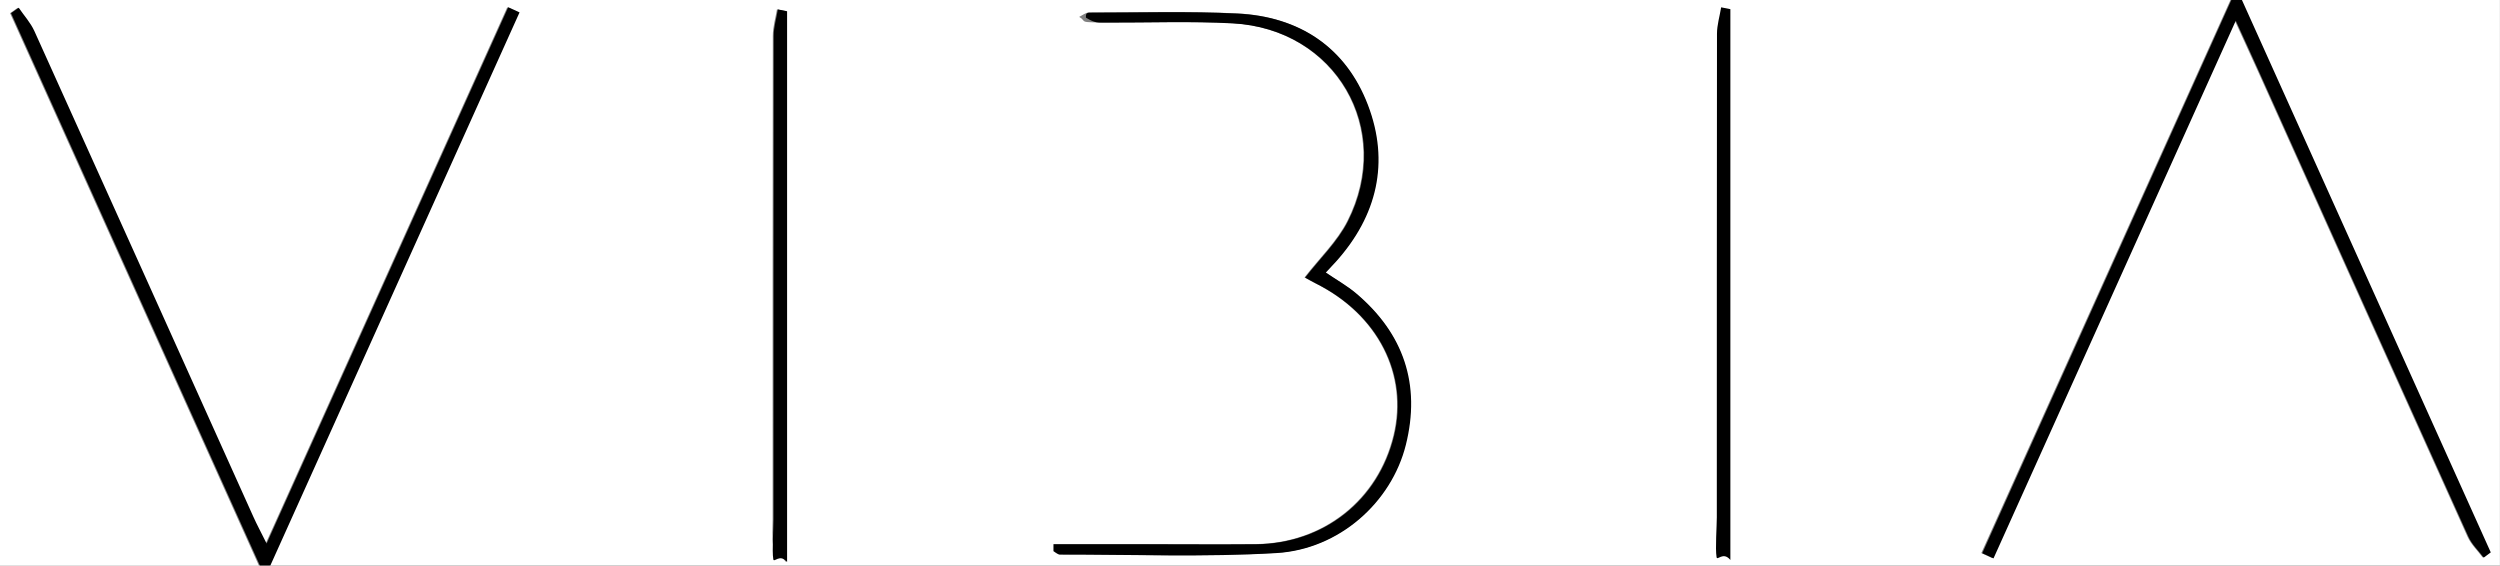
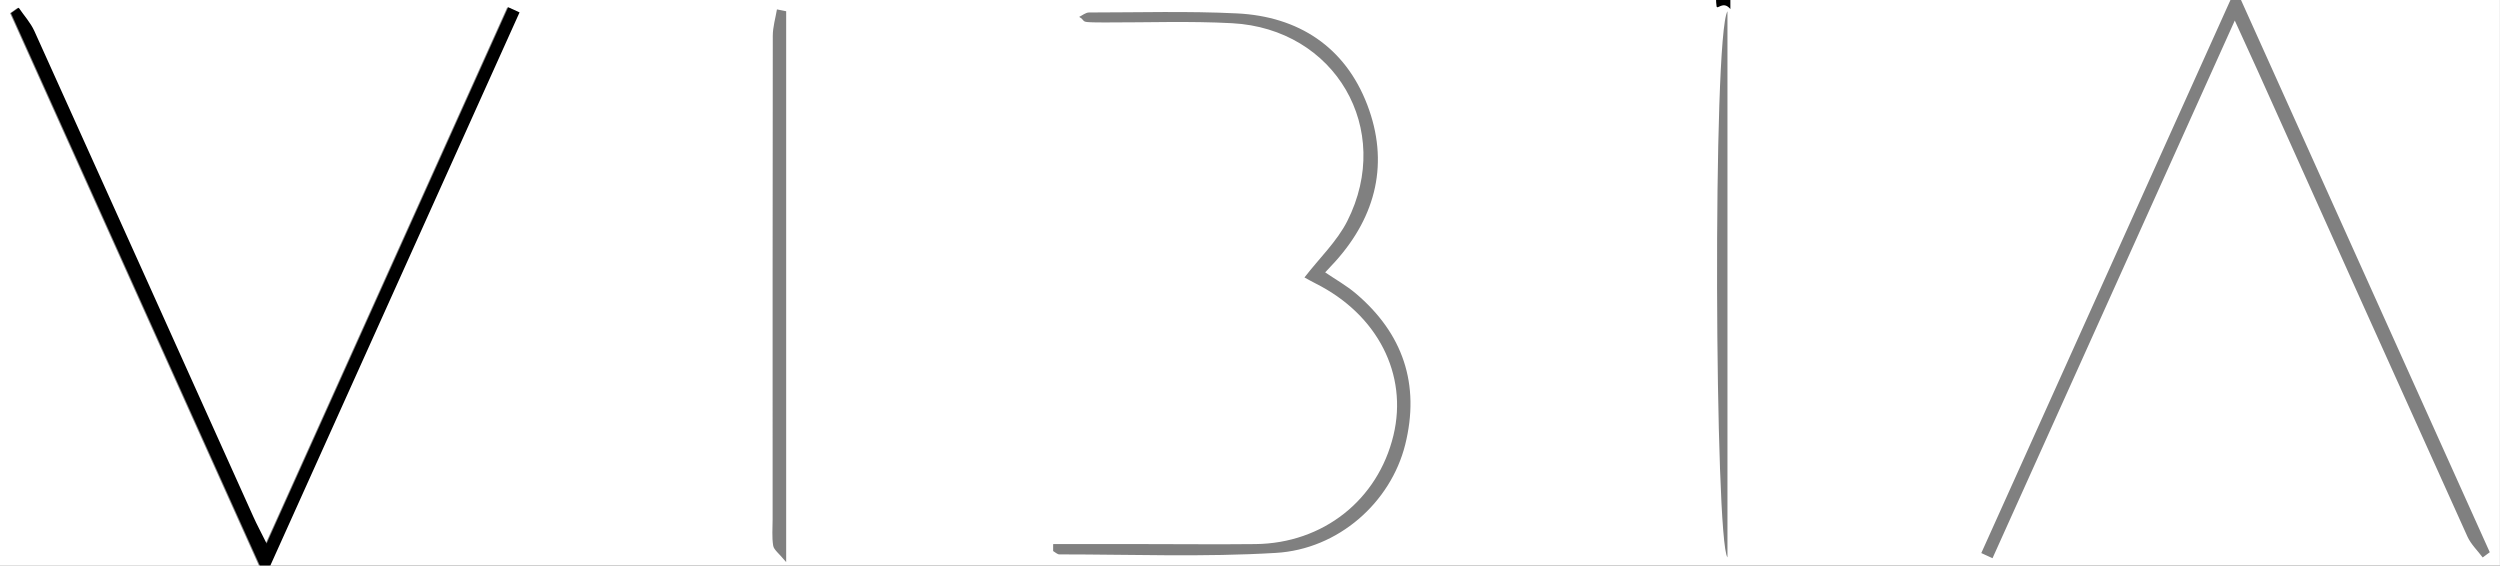
<svg xmlns="http://www.w3.org/2000/svg" viewBox="0 0 300.6 68.01" data-sanitized-data-name="Capa 2" data-name="Capa 2" id="Capa_2">
  <rect x="0" y="0" width="300.6" height="68.01" fill="#808080" stroke="none" />
  <defs>
    <style>
      .cls-1, .cls-2 {
        stroke-width: 0px;
      }

      .cls-2 {
        fill: #fff;
      }
    </style>
  </defs>
  <g data-sanitized-data-name="Capa 1" data-name="Capa 1" id="Capa_1-2">
    <g>
      <path d="m31.13,68.01H0V0c89.39,0,178.79,0,268.19,0-9.99,22.17-19.97,44.34-29.96,66.5l1.35.62c9.61-21.32,19.22-42.64,29.13-64.65,1.09,2.4,1.92,4.18,2.72,5.96,8.41,18.7,16.81,37.41,25.26,56.1.42.92,1.21,1.67,1.83,2.5l.85-.63c-9.97-22.14-19.94-44.28-29.92-66.42,10.38,0,20.76,0,31.14,0v68c-89.4,0-178.8,0-268.2,0C42.38,45.84,52.37,23.67,62.35,1.5c-.45-.21-.9-.41-1.36-.62-9.61,21.32-19.21,42.64-29.05,64.49-.7-1.4-1.18-2.29-1.59-3.21C21.57,42.7,12.81,23.22,4.02,3.76c-.46-1.02-1.25-1.88-1.89-2.82-.31.22-.61.43-.92.65,9.97,22.14,19.94,44.28,29.92,66.42Zm95.5-2.56c0,.27,0,.54,0,.81.25.14.5.4.75.4,8.68,0,17.38.34,26.03-.18,7.53-.44,13.81-6.07,15.55-13.01,1.81-7.25-.25-13.38-5.97-18.21-1.09-.92-2.37-1.64-3.65-2.51.5-.53.86-.91,1.21-1.3,4.98-5.53,6.48-11.98,3.85-18.85-2.66-6.95-8.26-10.63-15.68-10.99-5.92-.29-11.85-.11-17.78-.11-.39,0-.79.34-1.18.53.65.39.37.55.96.62.43.05,1.75.05,2.18.05,5.08.01,10.18-.18,15.24.09,12.41.66,19.45,12.73,13.86,23.79-1.24,2.45-3.36,4.46-5.15,6.78.47.26.91.51,1.37.74,7.42,3.74,11.09,10.91,9.33,18.24-1.87,7.78-8.46,12.99-16.59,13.08-4.55.05-9.11,0-13.66,0-3.55,0-7.09,0-10.64,0ZM94.52,1.35c-.37-.07-.73-.14-1.1-.22-.18,1.06-.5,2.12-.5,3.18-.03,19.38-.02,38.76-.02,58.14,0,1.06-.1,2.14.07,3.17.08.49.68.9,1.56,1.97V1.35Zm113.19,0c-1.81,3.04-1.52,63.71,0,65.67V1.35Z" class="cls-2" />
-       <path d="m269.57,0c9.97,22.14,19.94,44.28,29.92,66.42l-.85.63c-.62-.83-1.42-1.58-1.83-2.5-8.45-18.69-16.85-37.4-25.26-56.1-.8-1.79-1.63-3.57-2.72-5.96-9.91,22-19.52,43.32-29.13,64.65l-1.35-.62C248.33,44.34,258.32,22.17,268.3,0c.42,0,.85,0,1.27,0Z" class="cls-1" />
      <path d="m31.25,68C21.27,45.86,11.3,23.72,1.33,1.58c.31-.22.61-.43.92-.65.64.94,1.43,1.8,1.89,2.82,8.8,19.46,17.56,38.93,26.33,58.4.41.92.9,1.81,1.59,3.21C41.9,43.52,51.51,22.2,61.11.87c.45.21.9.41,1.36.62-9.99,22.17-19.97,44.34-29.96,66.5h-1.27Z" class="cls-1" />
-       <path d="m126.74,65.44c3.55,0,7.09,0,10.64,0,4.55,0,9.11.04,13.66,0,8.13-.08,14.72-5.29,16.59-13.08,1.76-7.32-1.9-14.5-9.33-18.24-.46-.23-.9-.49-1.37-.74,1.8-2.32,3.91-4.33,5.15-6.78,5.6-11.07-1.45-23.13-13.86-23.79-5.07-.27-10.16-.07-15.24-.09-1.01,0-1.29.08-2.41-.6-.02-.41.06-.6.45-.6,5.93,0,11.87-.18,17.78.11,7.42.36,13.02,4.03,15.68,10.99,2.63,6.87,1.12,13.32-3.85,18.85-.35.39-.72.77-1.21,1.3,1.29.88,2.56,1.59,3.65,2.51,5.72,4.83,7.78,10.96,5.97,18.21-1.73,6.93-8.02,12.56-15.55,13.01-8.65.51-17.35.17-26.03.18-.25,0-.5-.26-.75-.4,0-.27,0-.54,0-.81Z" class="cls-1" />
-       <path d="m94.64,1.34v66.24c-.88-1.07-1.58.15-1.66-.34-.17-1.03.03-3.73.03-4.79,0-19.38,0-38.76.02-58.14,0-1.06.33-2.12.5-3.18.37.07.73.14,1.1.22Z" class="cls-1" />
    </g>
-     <path d="m208.06,1.09v66.24c-.88-1.07-1.58.15-1.66-.34-.17-1.03.03-3.73.03-4.79,0-19.38,0-38.76.02-58.14,0-1.06.33-2.12.5-3.18.37.07.73.14,1.1.22Z" class="cls-1" />
+     <path d="m208.06,1.09c-.88-1.07-1.58.15-1.66-.34-.17-1.03.03-3.73.03-4.79,0-19.38,0-38.76.02-58.14,0-1.06.33-2.12.5-3.18.37.07.73.14,1.1.22Z" class="cls-1" />
  </g>
</svg>